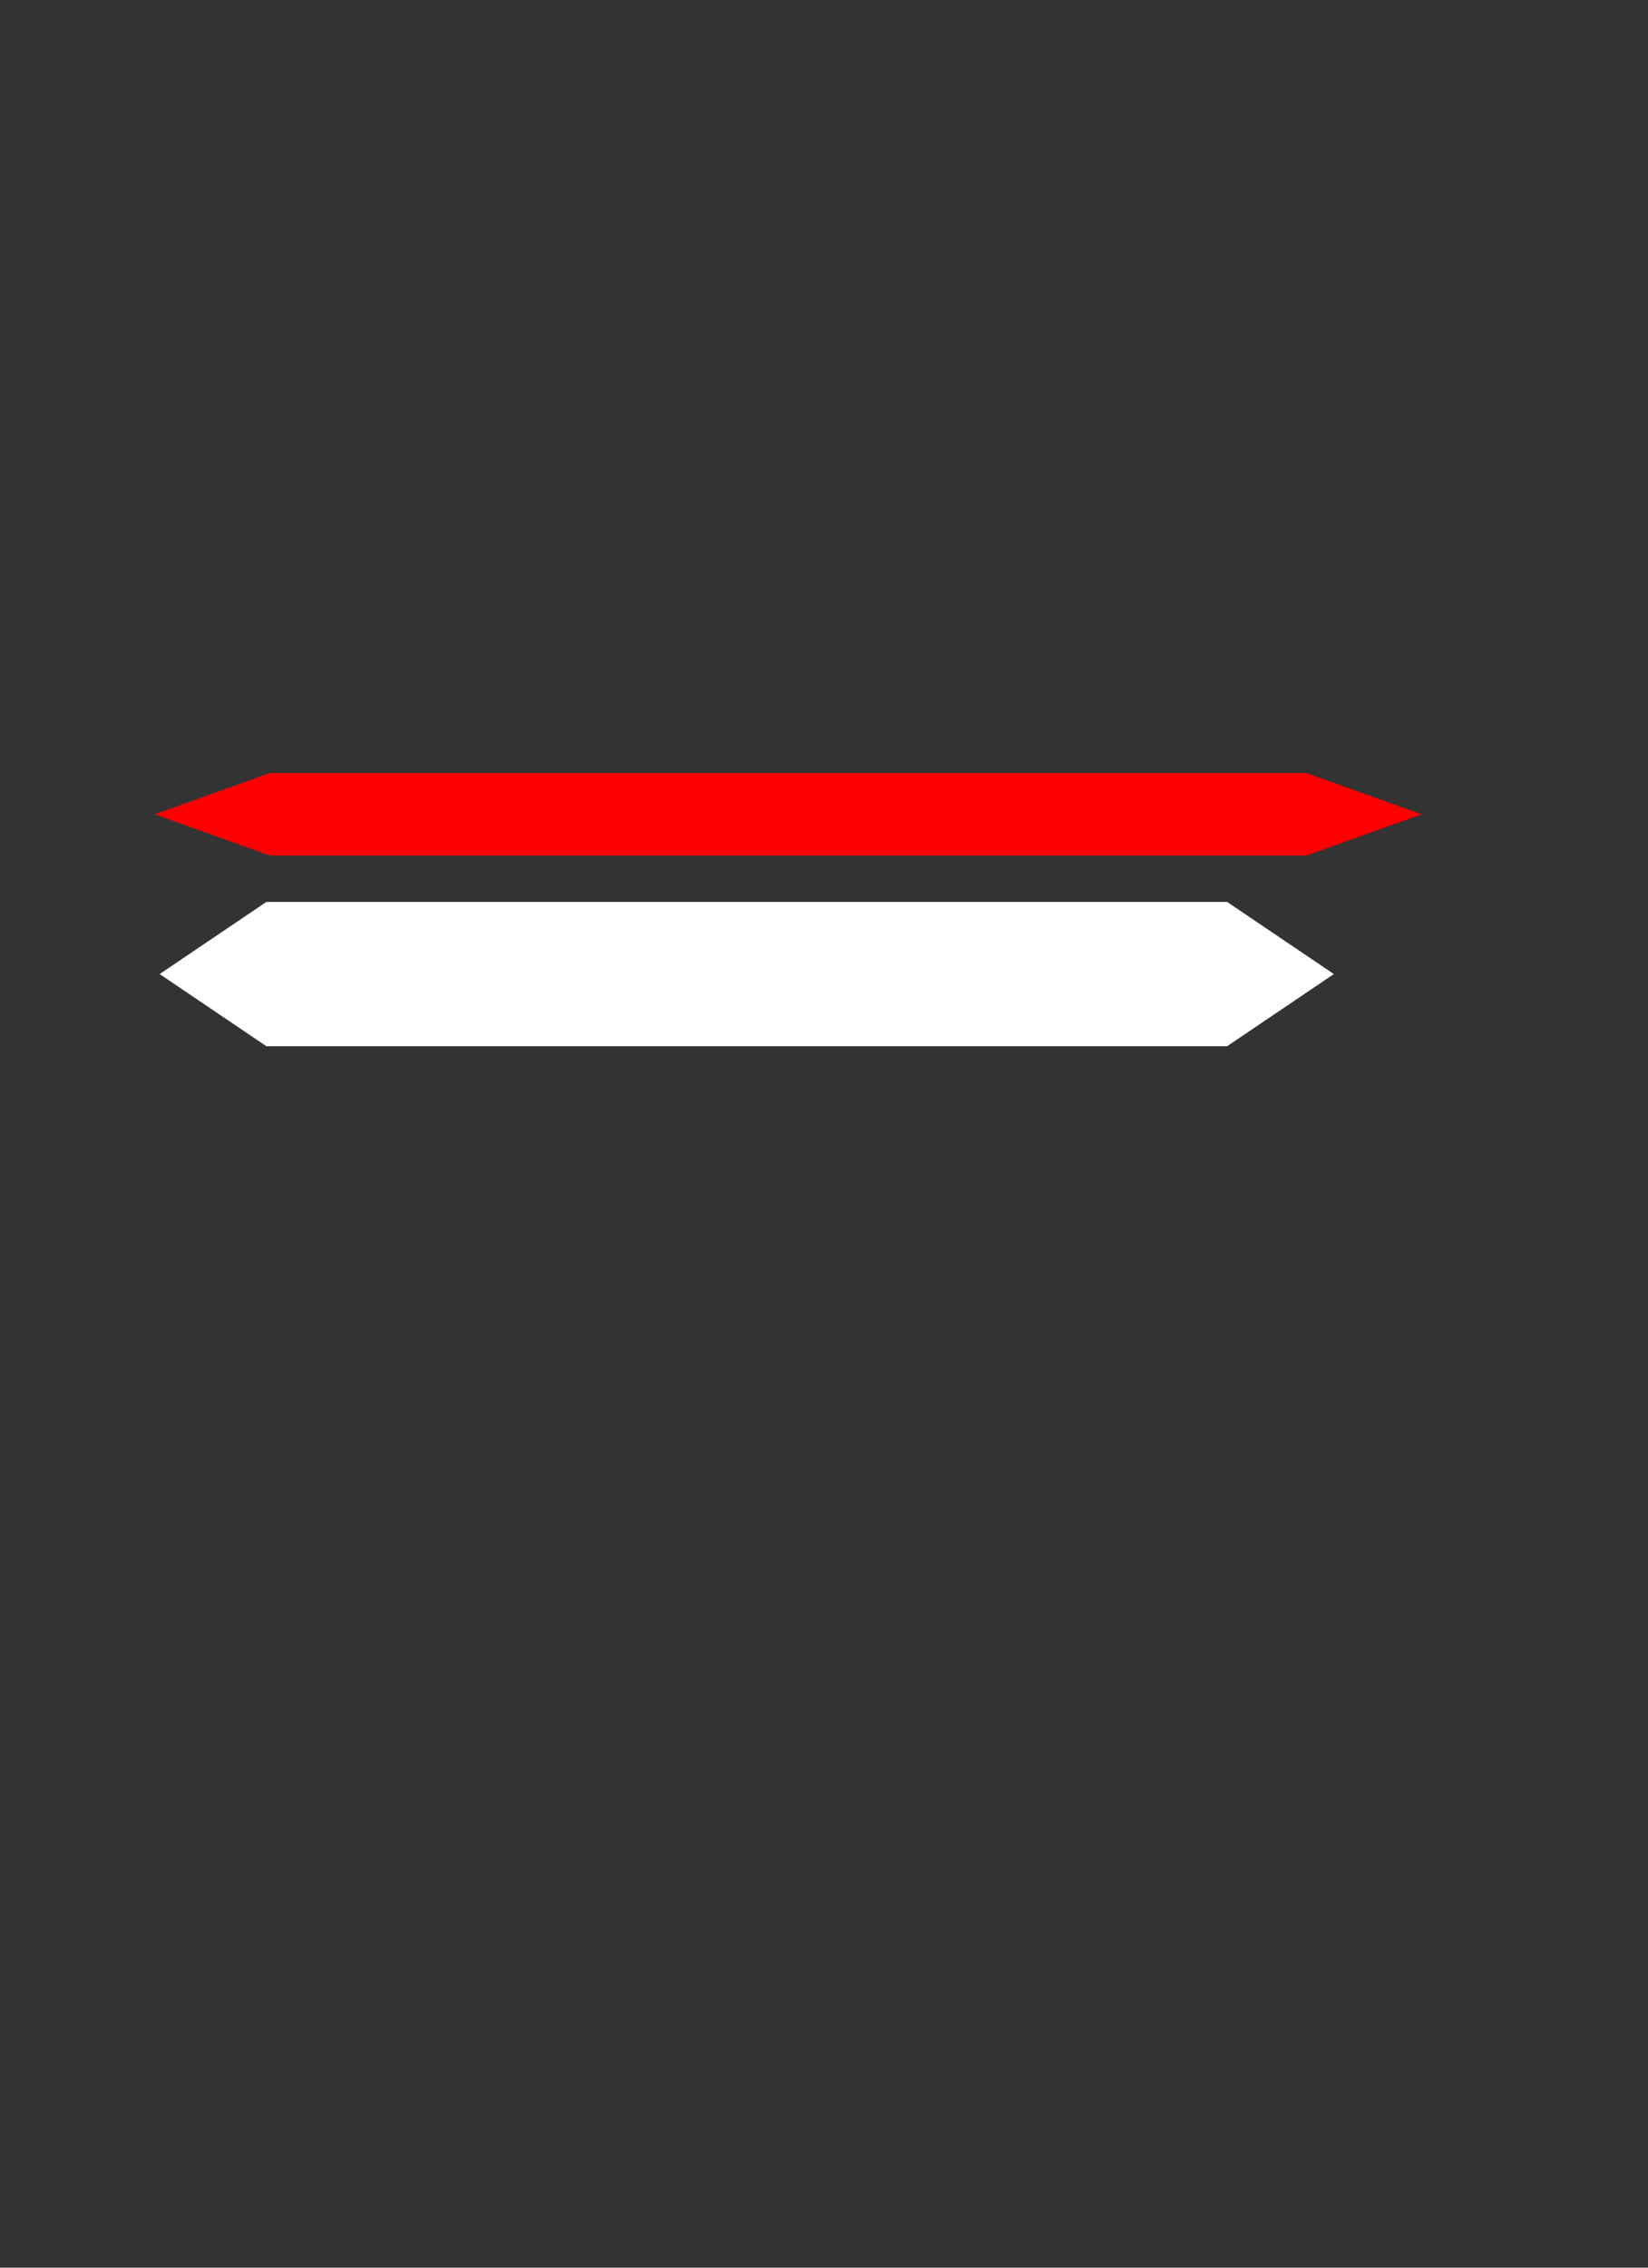
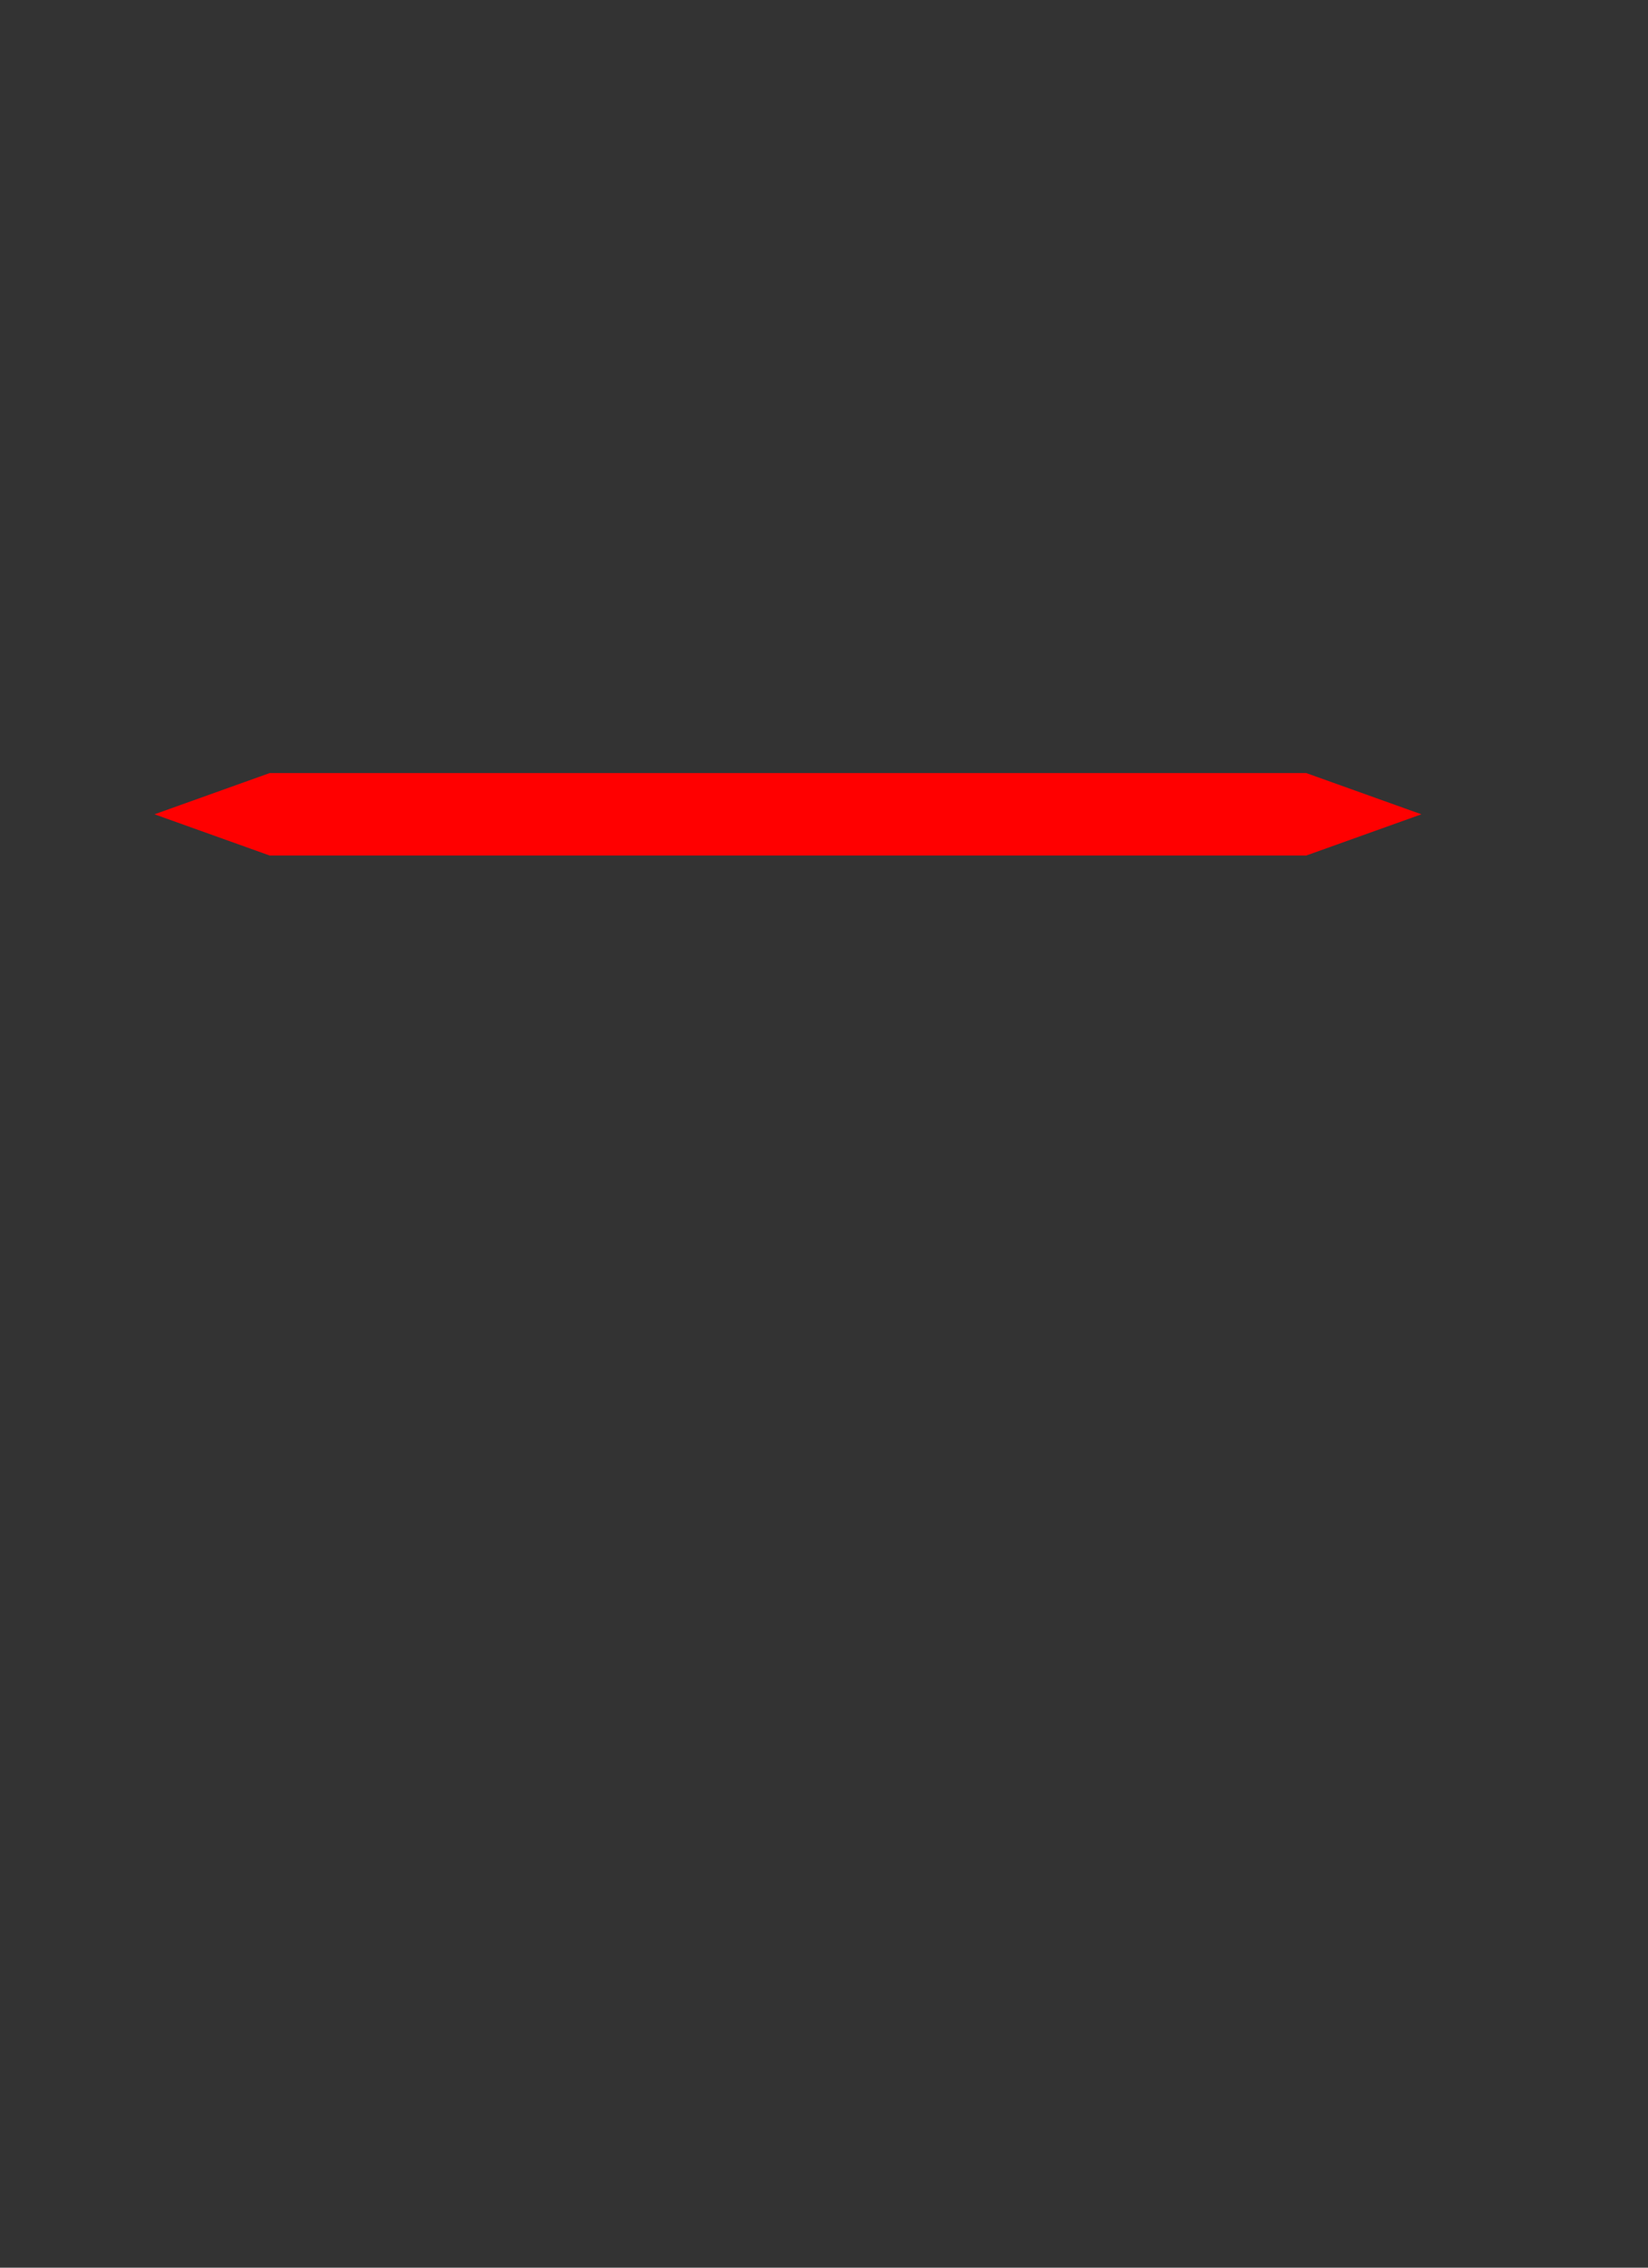
<svg xmlns="http://www.w3.org/2000/svg" width="160" height="220">
  <rect width="100%" height="100%" fill="#333333" stroke="none" />
  <title>RED LINE SMALLER</title>
  <g>
    <title>Layer 1</title>
    <g id="layer1">
      <path d="m26.182,75l100.636,0l11.182,4l-11.182,4l-100.636,0l-11.182,-4l11.182,-4z" id="path6014" stroke-miterlimit="4" stroke-linecap="square" stroke-width="2" fill-rule="nonzero" fill="#ff0000" />
    </g>
    <g id="svg_1">
-       <path d="m25.864,87.5l93.273,0l10.364,7l-10.364,7l-93.273,0l-10.364,-7l10.364,-7z" stroke-miterlimit="4" stroke-linecap="square" stroke-width="2" fill-rule="nonzero" fill="#ffffff" id="svg_2" />
-     </g>
+       </g>
  </g>
</svg>